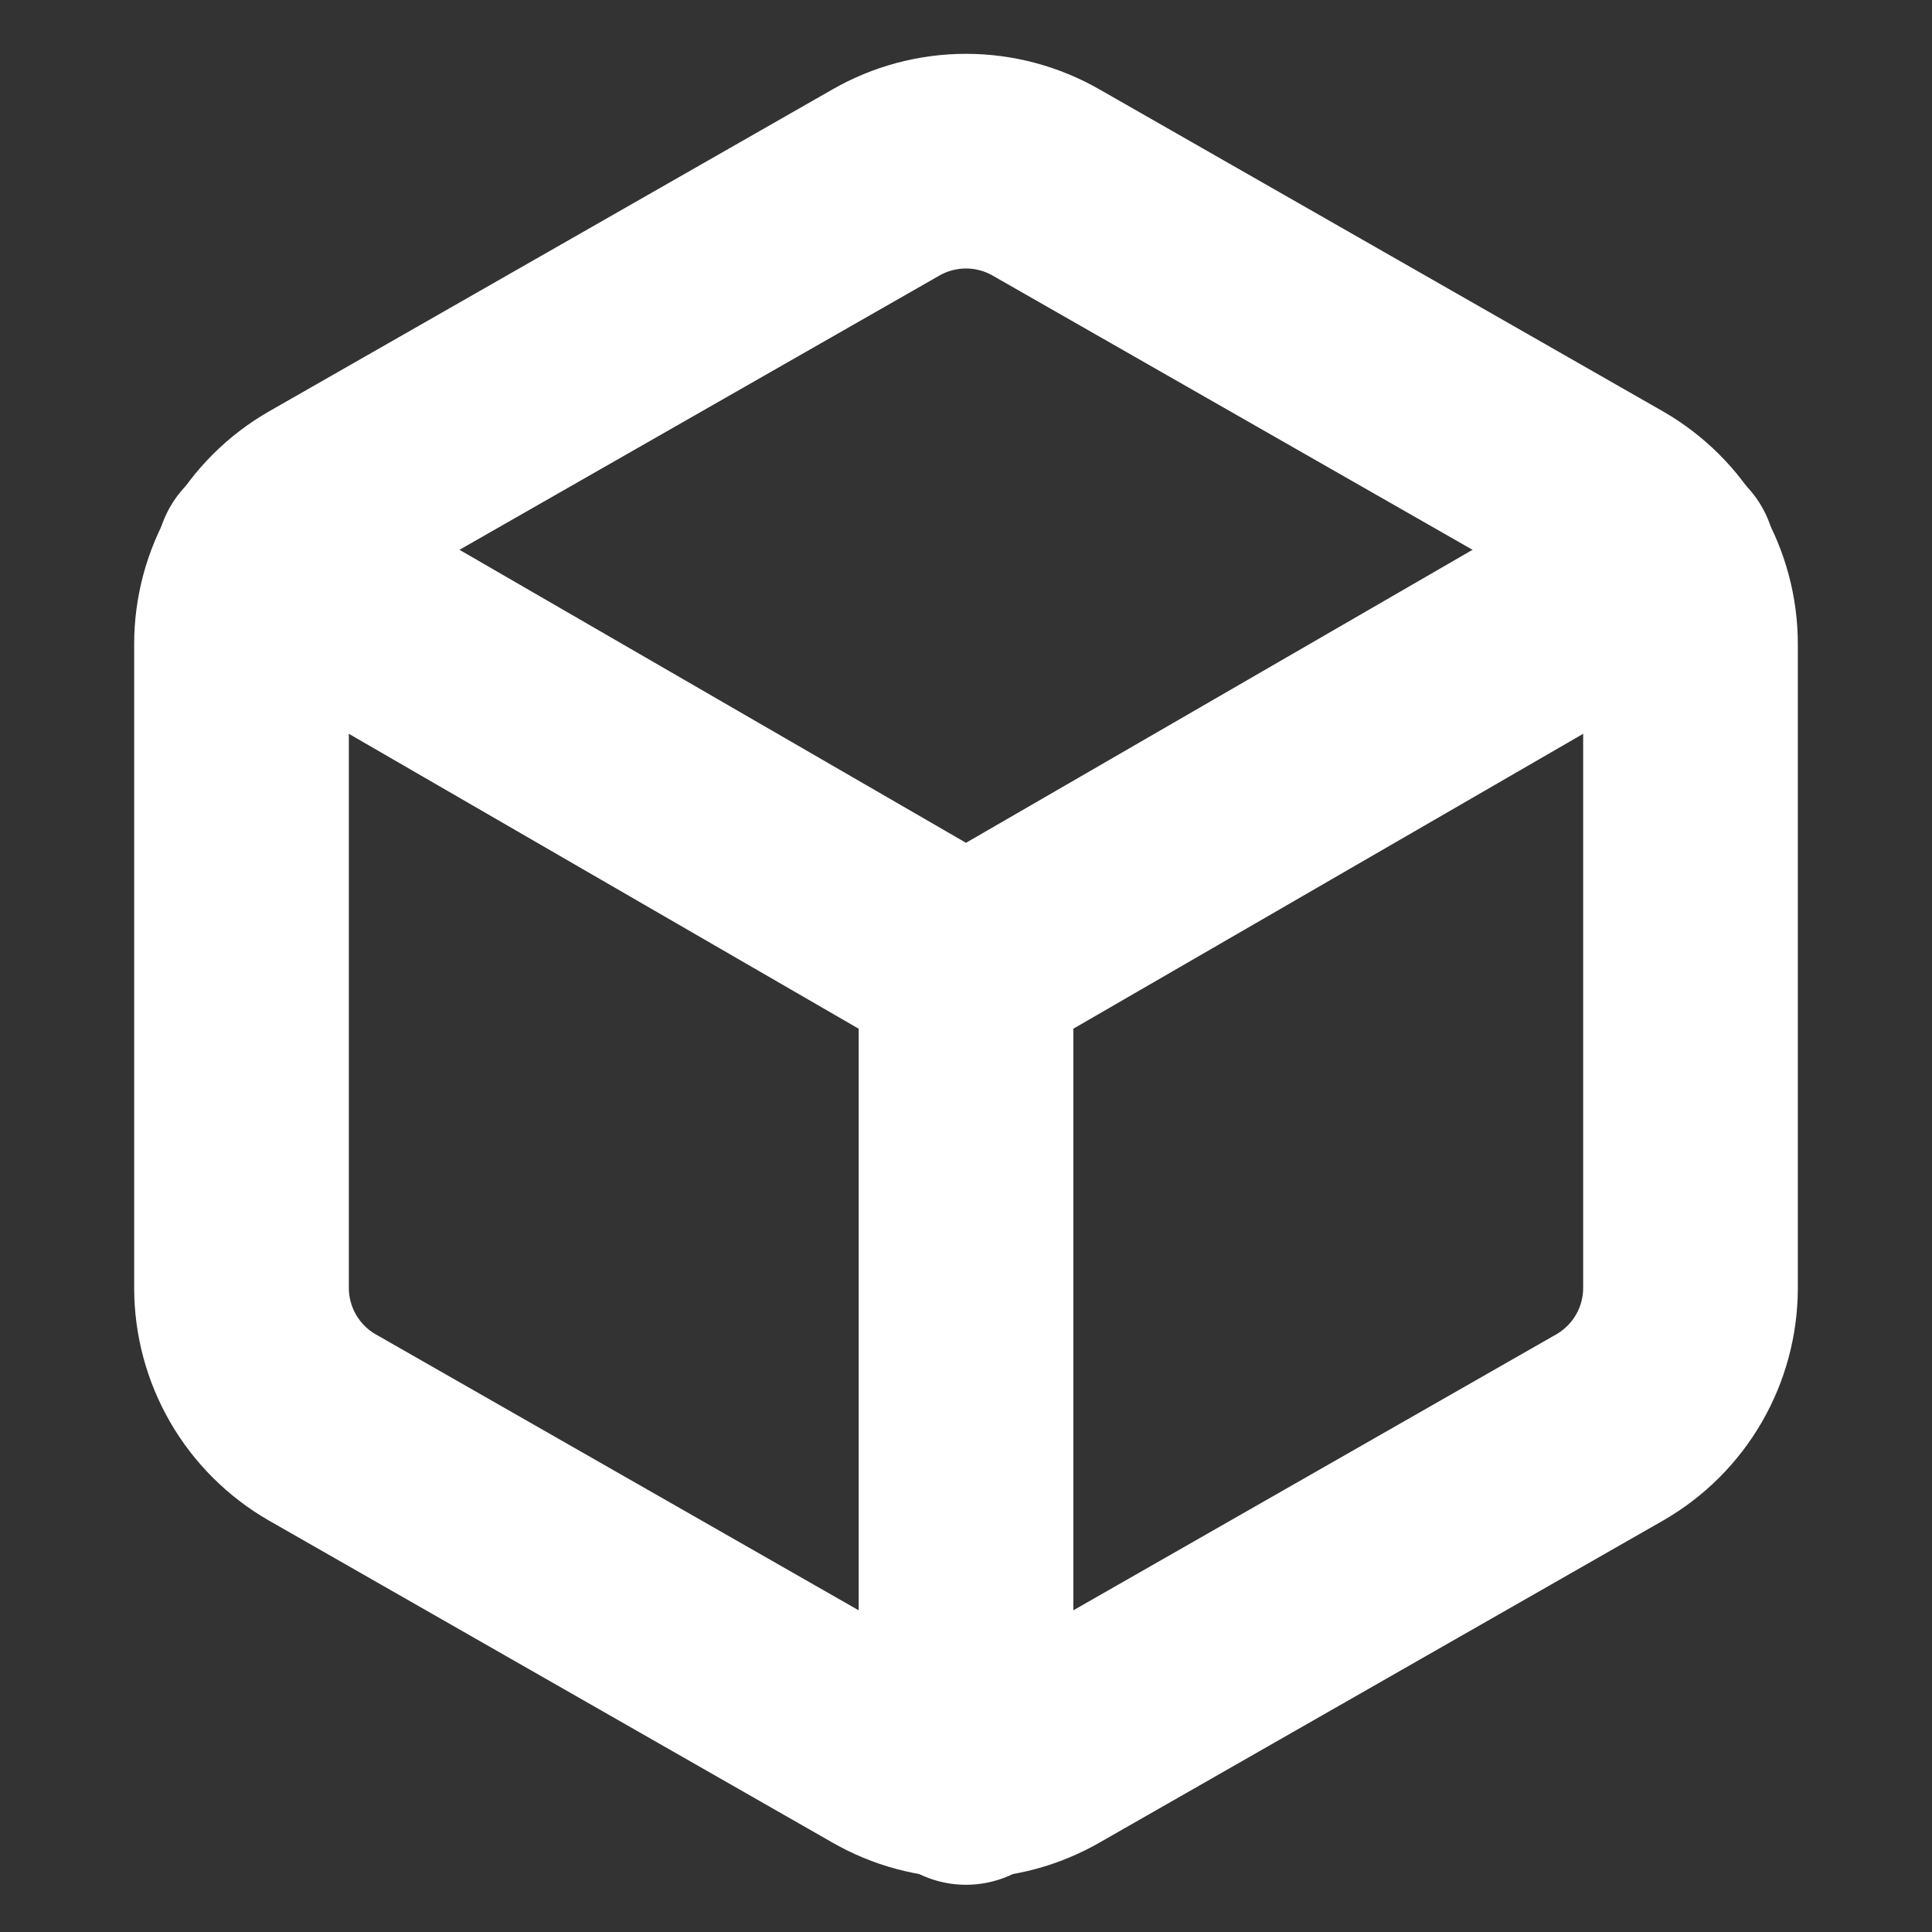
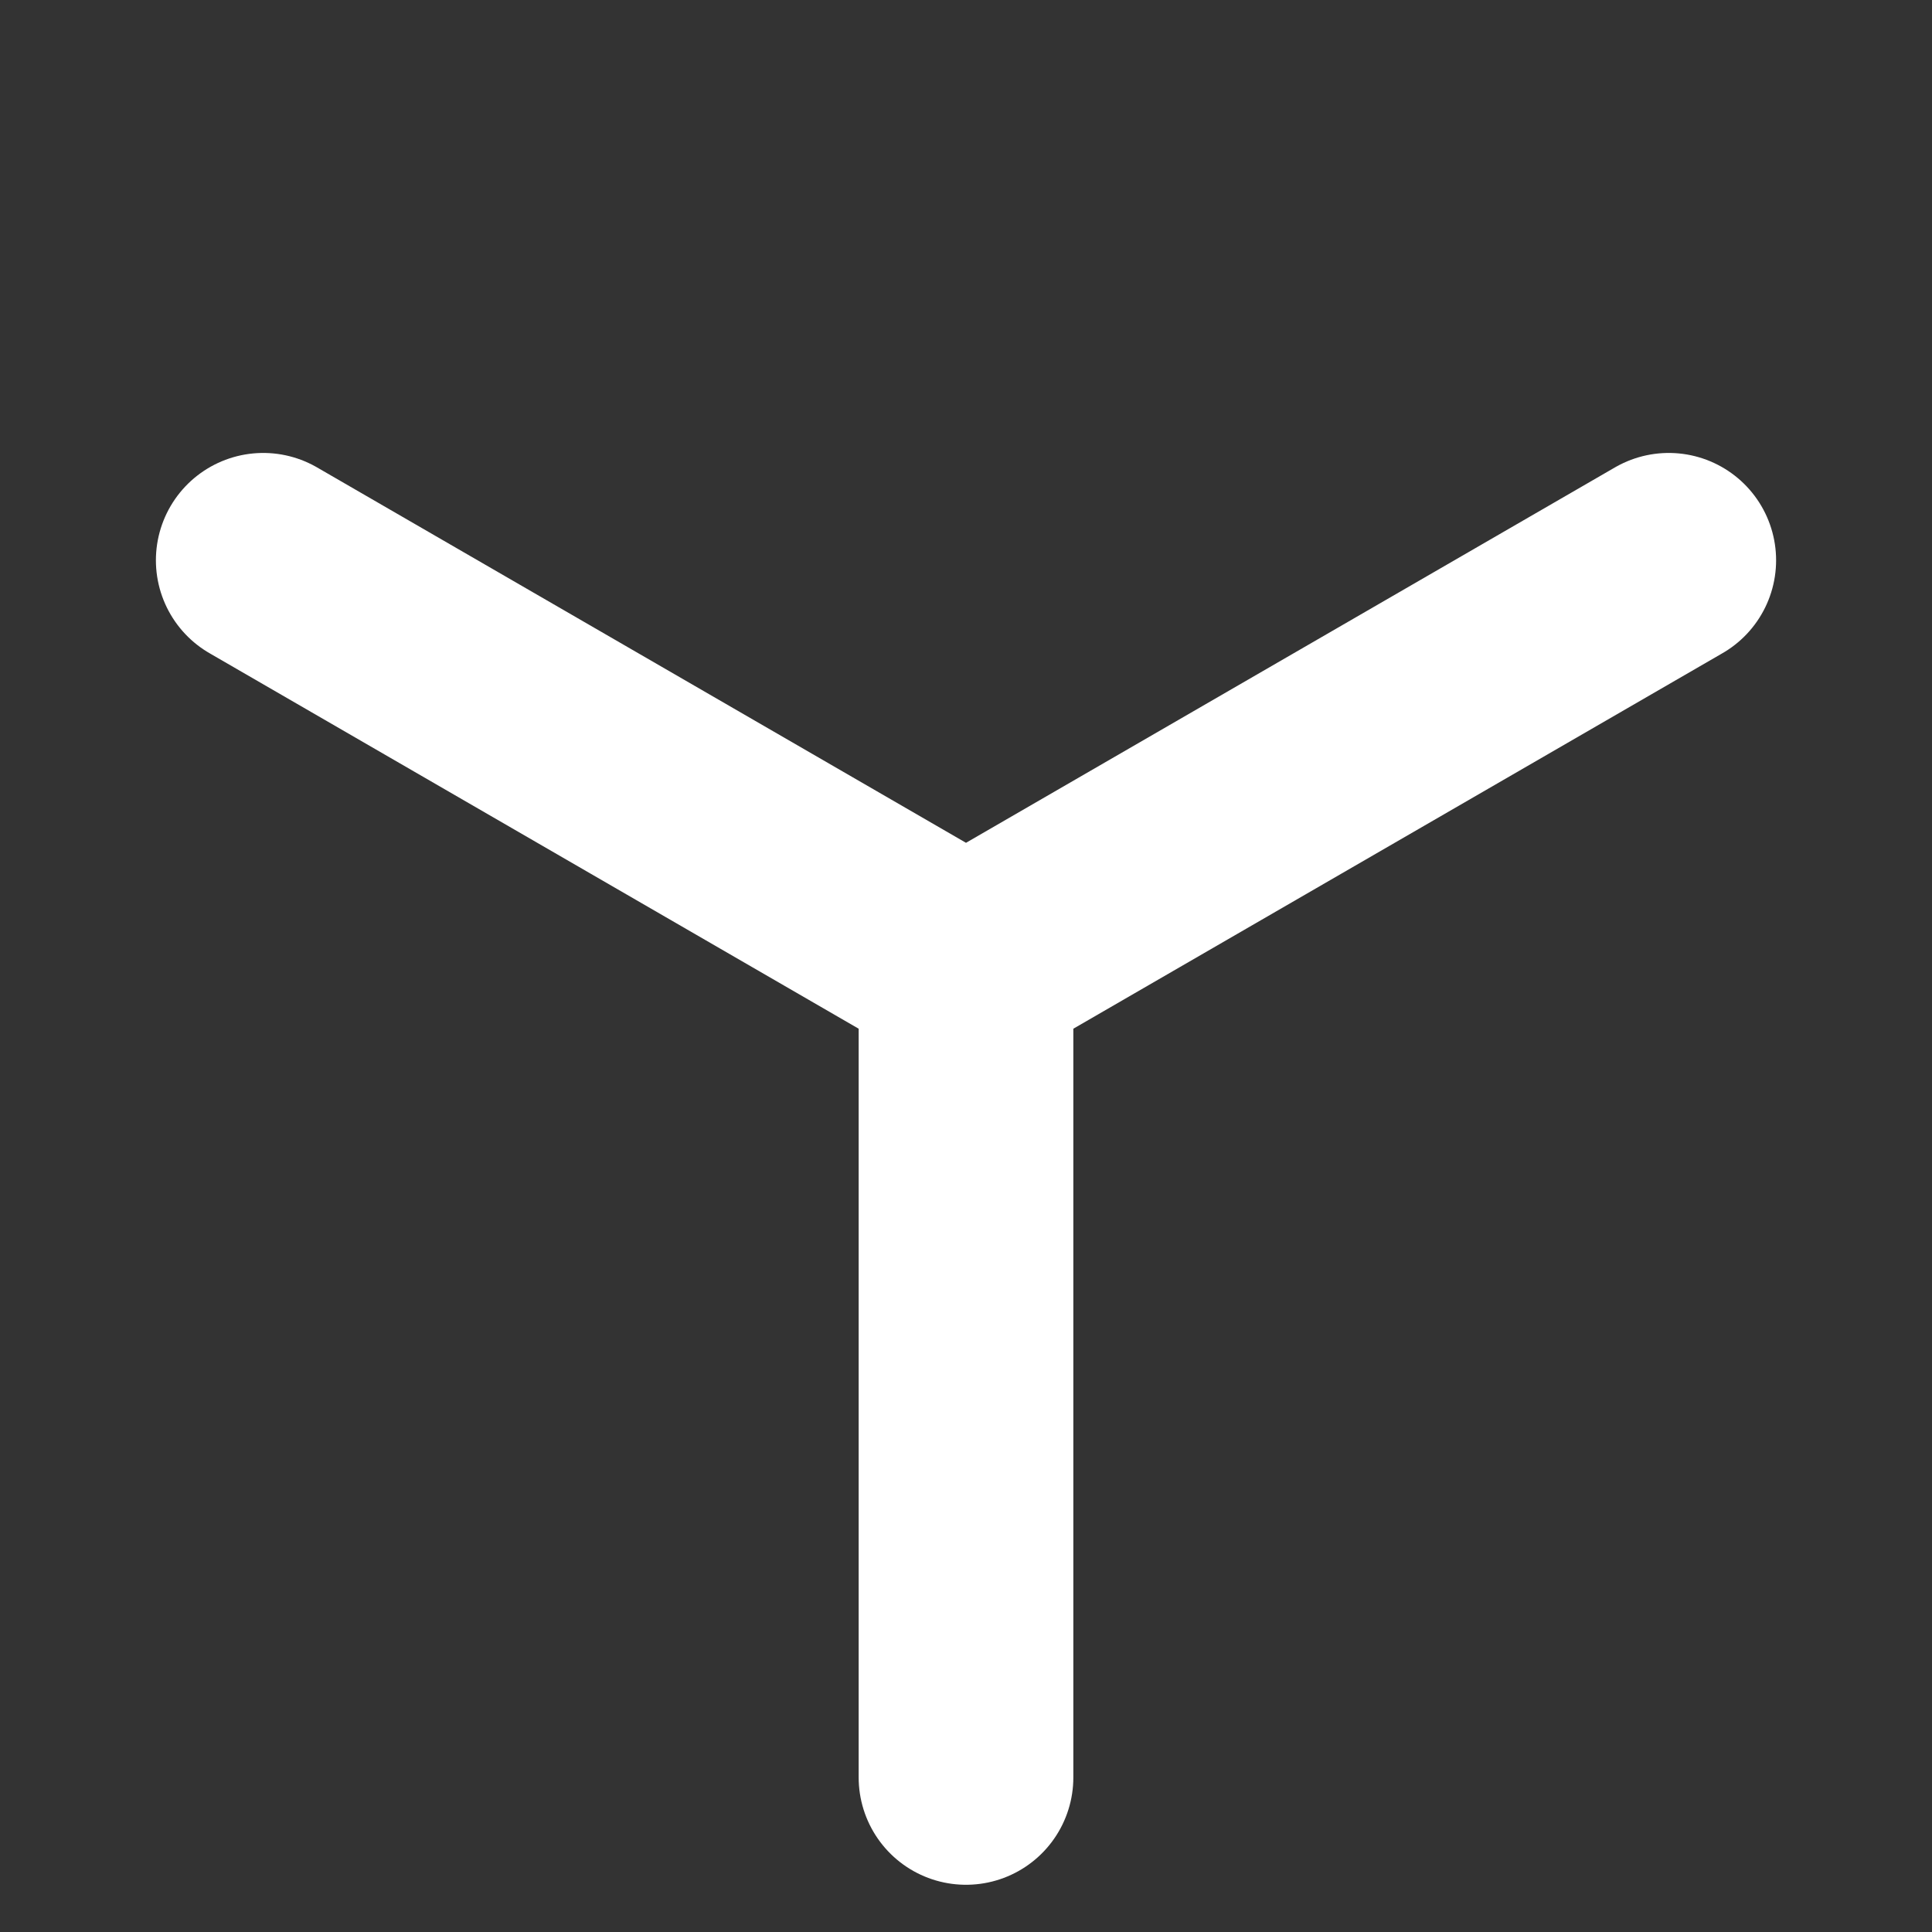
<svg xmlns="http://www.w3.org/2000/svg" width="72" height="72" viewBox="0 0 72 72" fill="none">
  <rect x="0" y="0" width="72" height="72" fill="#333333" stroke="none" />
-   <path d="M63 48V24C62.999 22.948 62.721 21.915 62.195 21.004C61.668 20.093 60.911 19.336 60 18.81L39 6.81C38.088 6.284 37.053 6.006 36 6.006C34.947 6.006 33.912 6.284 33 6.81L12 18.81C11.089 19.336 10.332 20.093 9.805 21.004C9.279 21.915 9.001 22.948 9 24V48C9.001 49.052 9.279 50.086 9.805 50.997C10.332 51.908 11.089 52.664 12 53.19L33 65.19C33.912 65.717 34.947 65.994 36 65.994C37.053 65.994 38.088 65.717 39 65.19L60 53.19C60.911 52.664 61.668 51.908 62.195 50.997C62.721 50.086 62.999 49.052 63 48Z" stroke="white" stroke-width="8" stroke-linecap="round" stroke-linejoin="round" />
  <path d="M9.81 20.88L36 36.03L62.19 20.88" stroke="white" stroke-width="8" stroke-linecap="round" stroke-linejoin="round" />
  <path d="M36 66.24V36" stroke="white" stroke-width="8" stroke-linecap="round" stroke-linejoin="round" />
</svg>